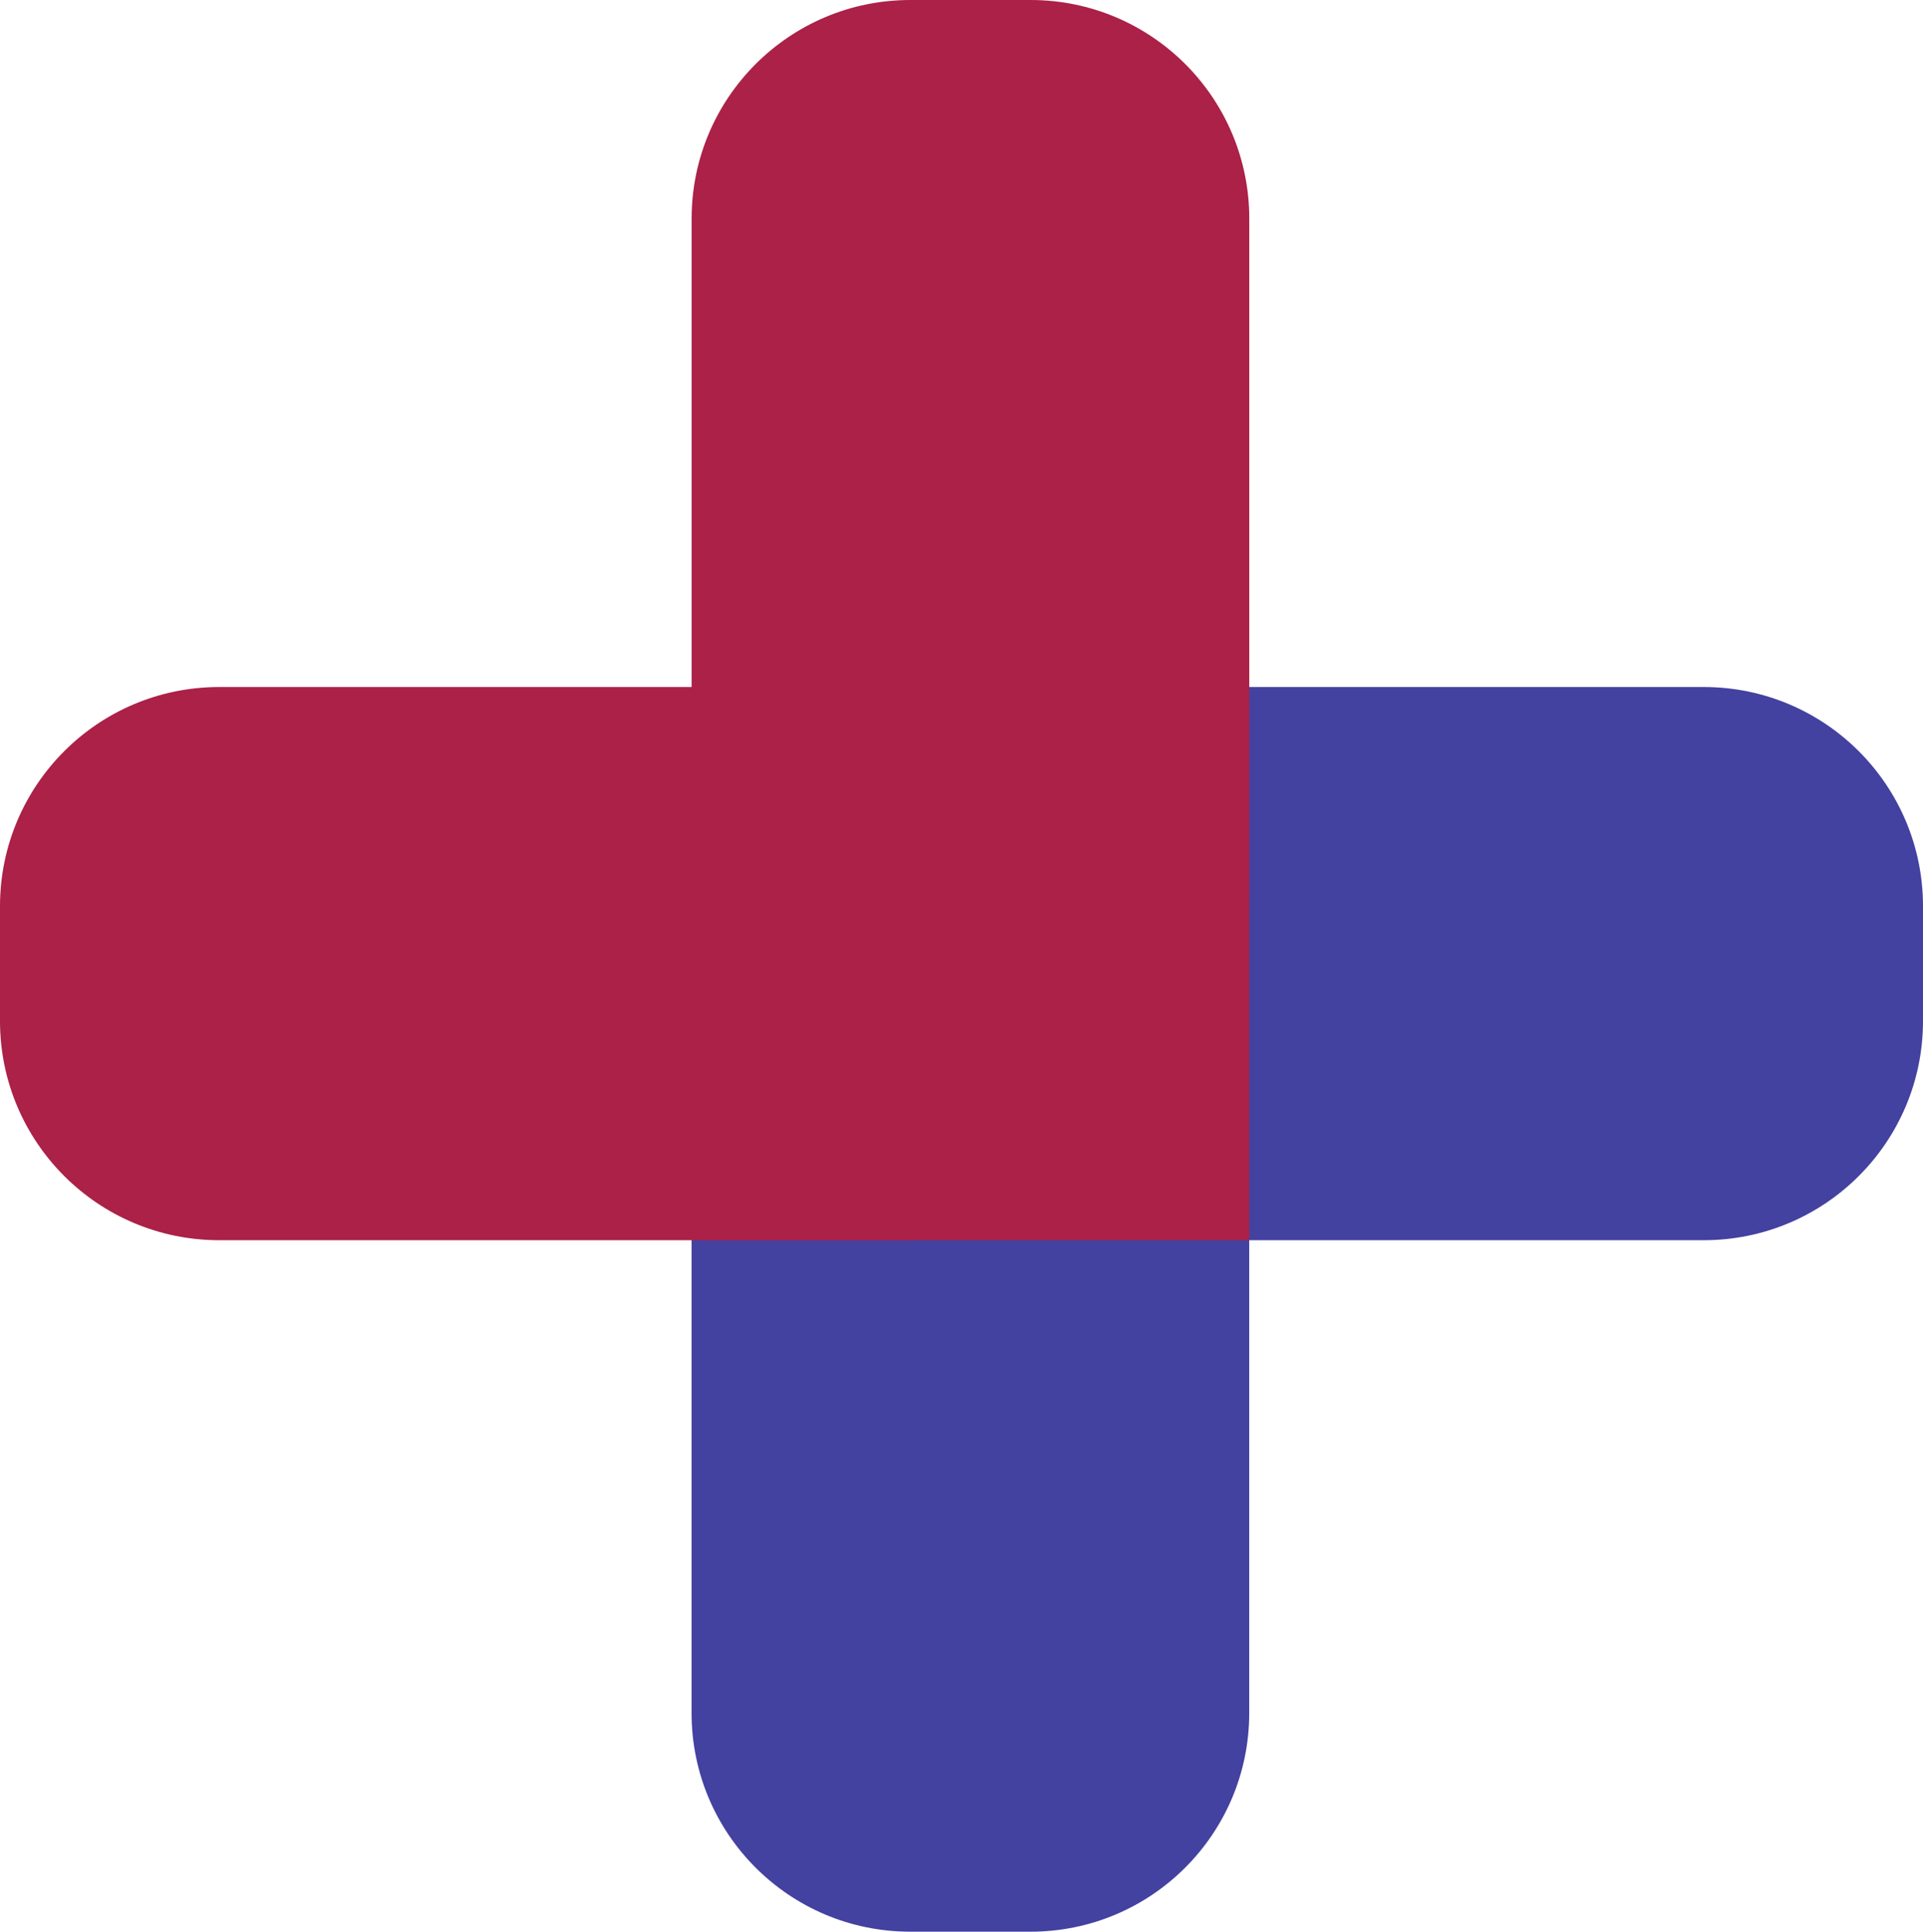
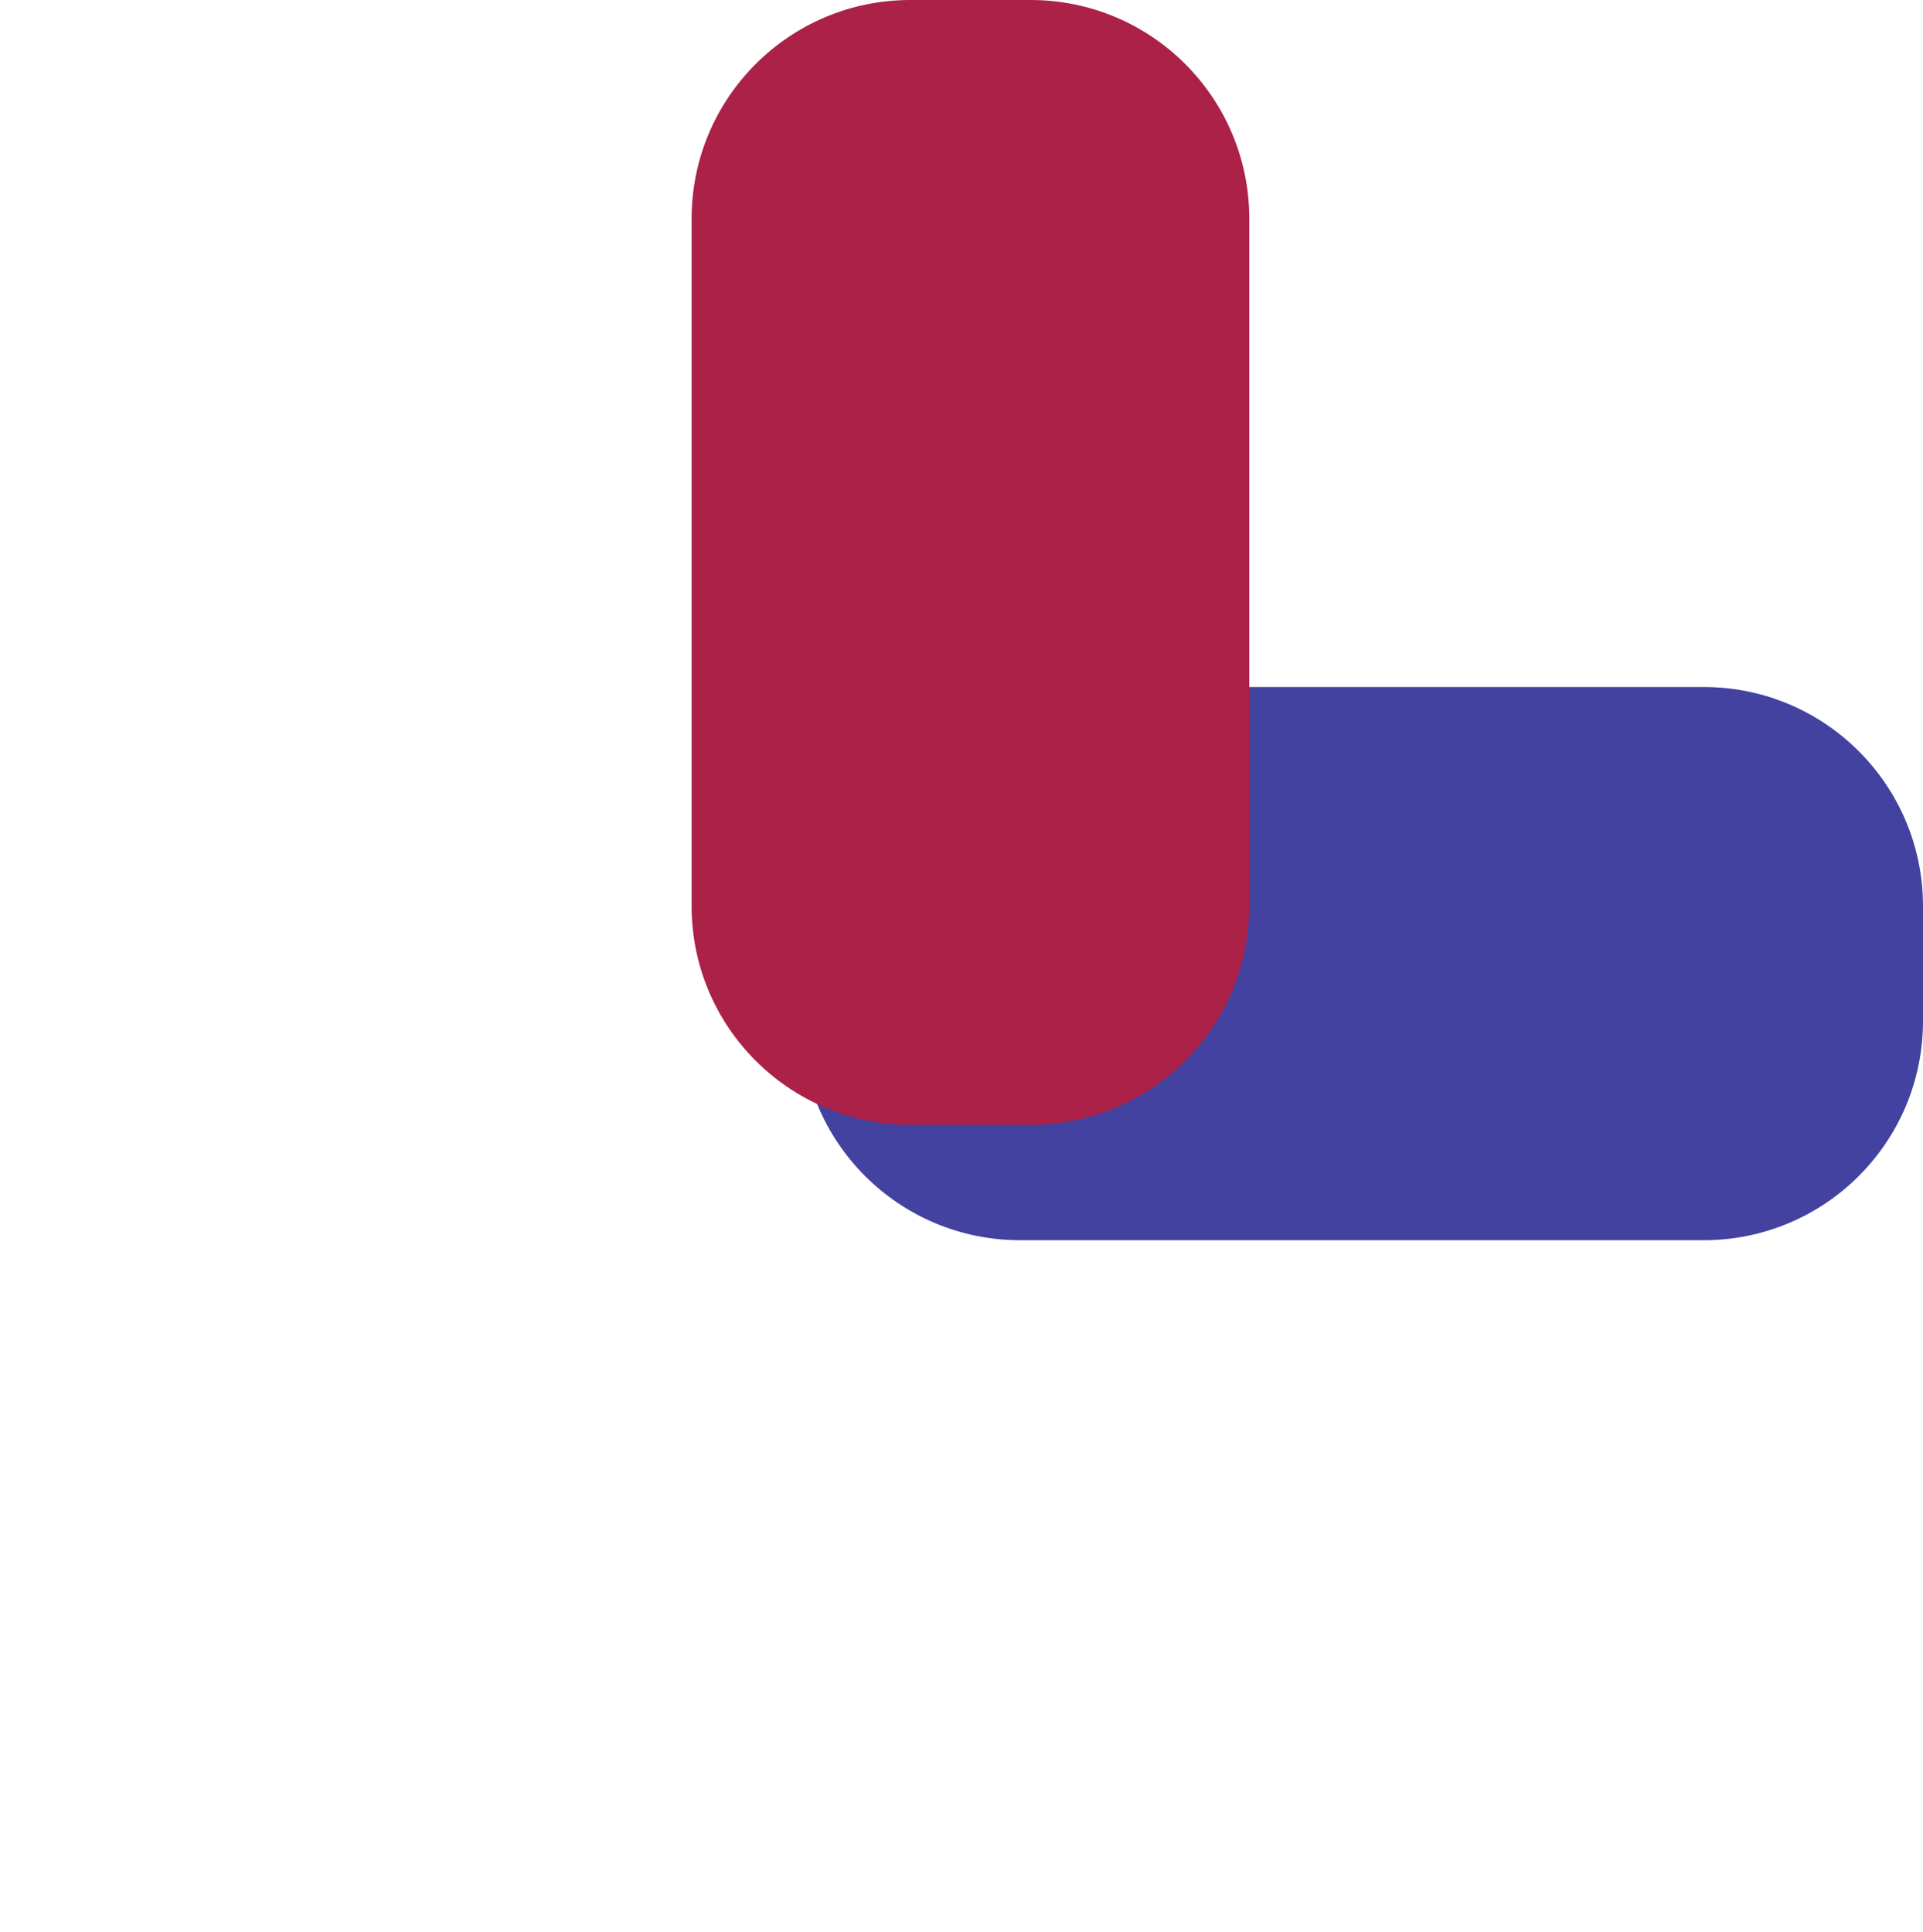
<svg xmlns="http://www.w3.org/2000/svg" version="1.1" width="431px" height="433px">
  <svg width="431px" height="433px">
-     <path fill-rule="evenodd" fill="rgb(67, 66, 160)" d="M204.010,180.872 L230.978,180.872 C258.045,180.872 279.988,202.815 279.988,229.882 L279.988,383.990 C279.988,411.058 258.045,433.000 230.978,433.000 L204.010,433.000 C176.942,433.000 155.000,411.058 155.000,383.990 L155.000,229.882 C155.000,202.815 176.942,180.872 204.010,180.872 Z" />
    <path fill-rule="evenodd" fill="rgb(67, 66, 160)" d="M228.622,154.000 L381.869,154.000 C409.003,154.000 431.000,175.997 431.000,203.131 L431.000,228.869 C431.000,256.003 409.003,278.000 381.869,278.000 L228.622,278.000 C201.487,278.000 179.490,256.003 179.490,228.869 L179.490,203.131 C179.490,175.997 201.487,154.000 228.622,154.000 Z" />
-     <path fill-rule="evenodd" fill="rgb(171, 33, 72)" d="M158.000,155.000 L280.000,155.000 L280.000,278.000 L158.000,278.000 L158.000,155.000 Z" />
-     <path fill-rule="evenodd" fill="rgb(171, 33, 72)" d="M49.131,154.000 L202.378,154.000 C229.513,154.000 251.510,175.997 251.510,203.131 L251.510,228.869 C251.510,256.003 229.513,278.000 202.378,278.000 L49.131,278.000 C21.997,278.000 -0.000,256.003 -0.000,228.869 L-0.000,203.131 C-0.000,175.997 21.997,154.000 49.131,154.000 Z" />
    <path fill-rule="evenodd" fill="rgb(171, 33, 72)" d="M204.022,-0.000 L230.990,-0.000 C258.058,-0.000 280.000,21.942 280.000,49.010 L280.000,203.118 C280.000,230.185 258.058,252.128 230.990,252.128 L204.022,252.128 C176.955,252.128 155.012,230.185 155.012,203.118 L155.012,49.010 C155.012,21.942 176.955,-0.000 204.022,-0.000 Z" />
  </svg>
  <style>@media (prefers-color-scheme: light) { :root { filter: none; } }
</style>
</svg>